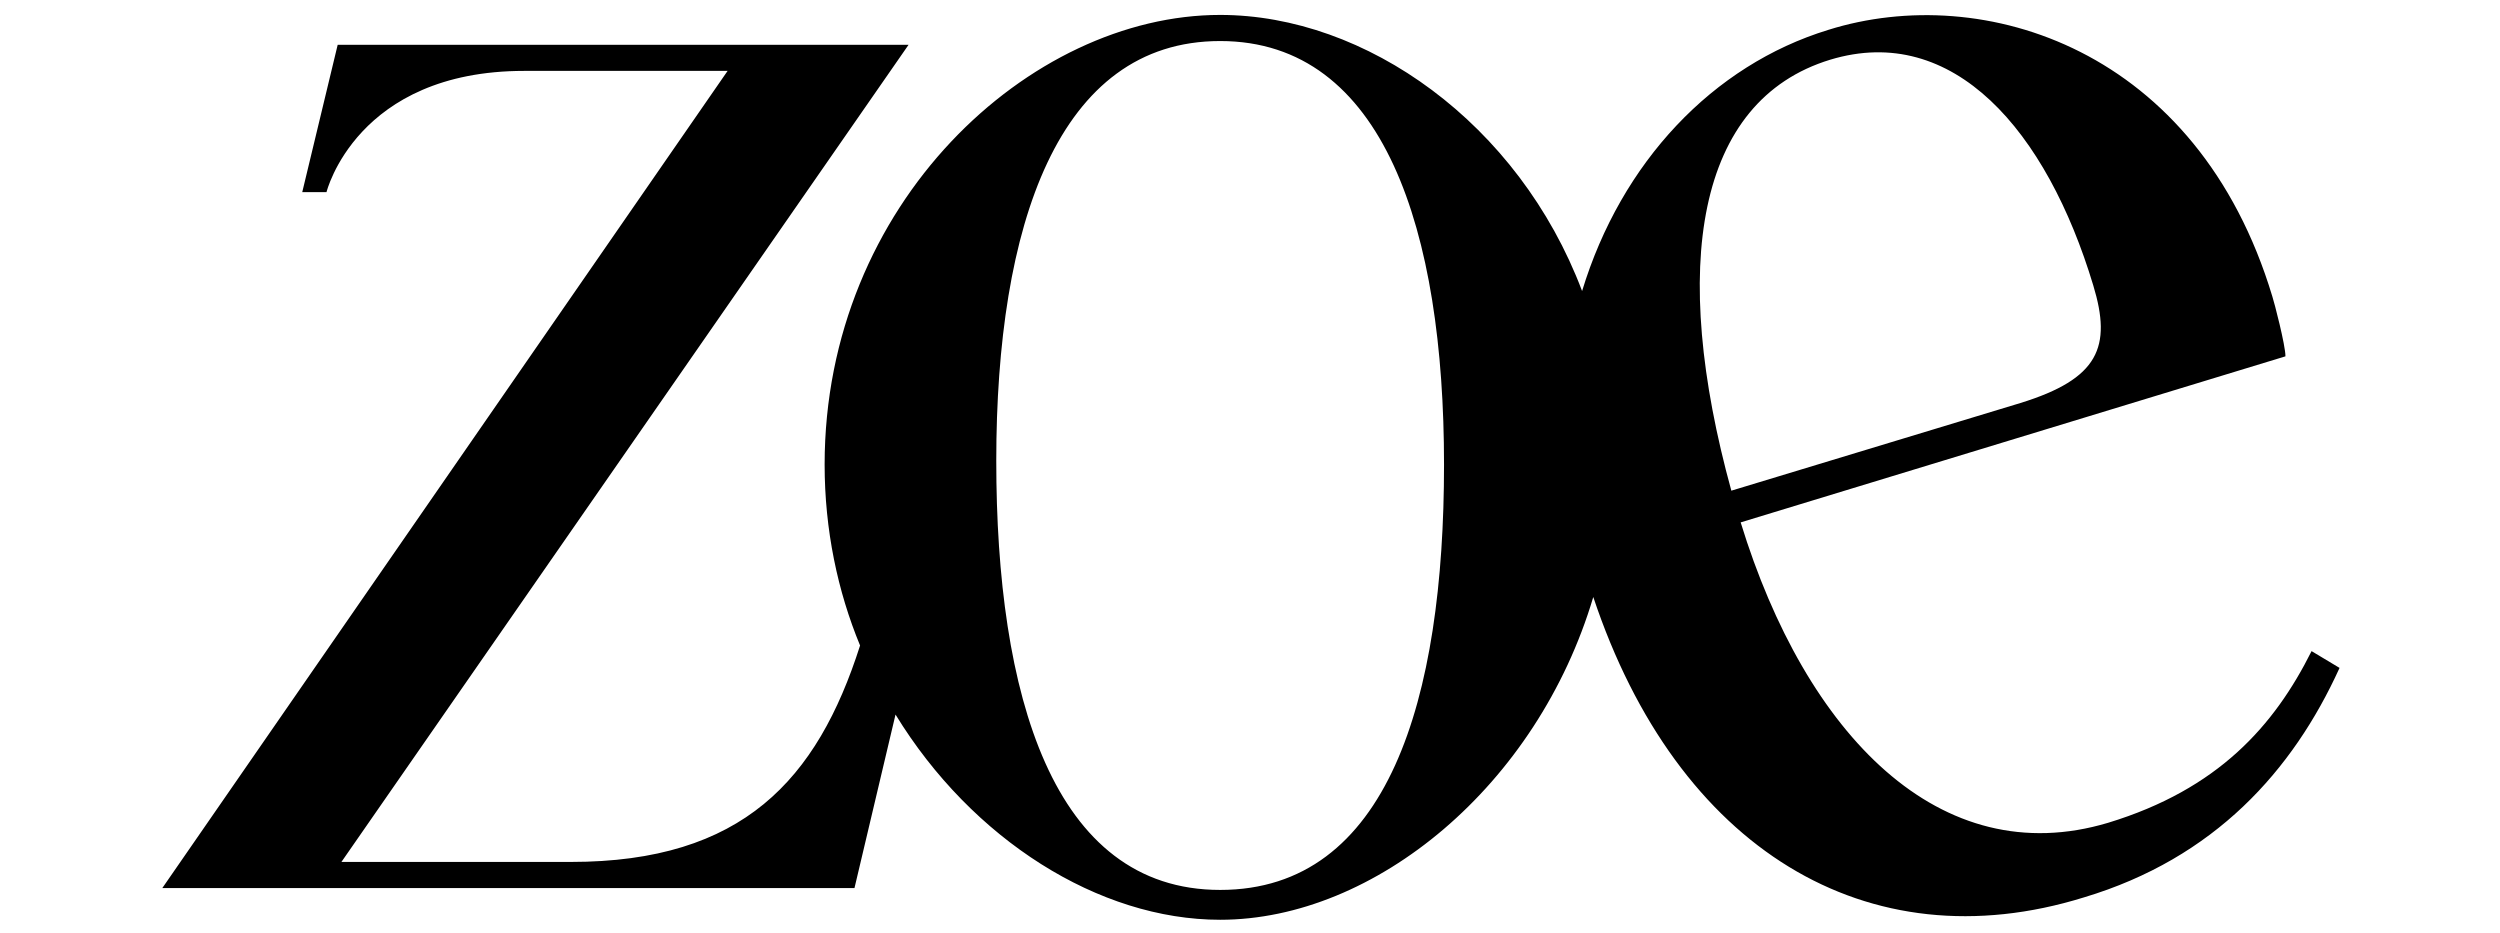
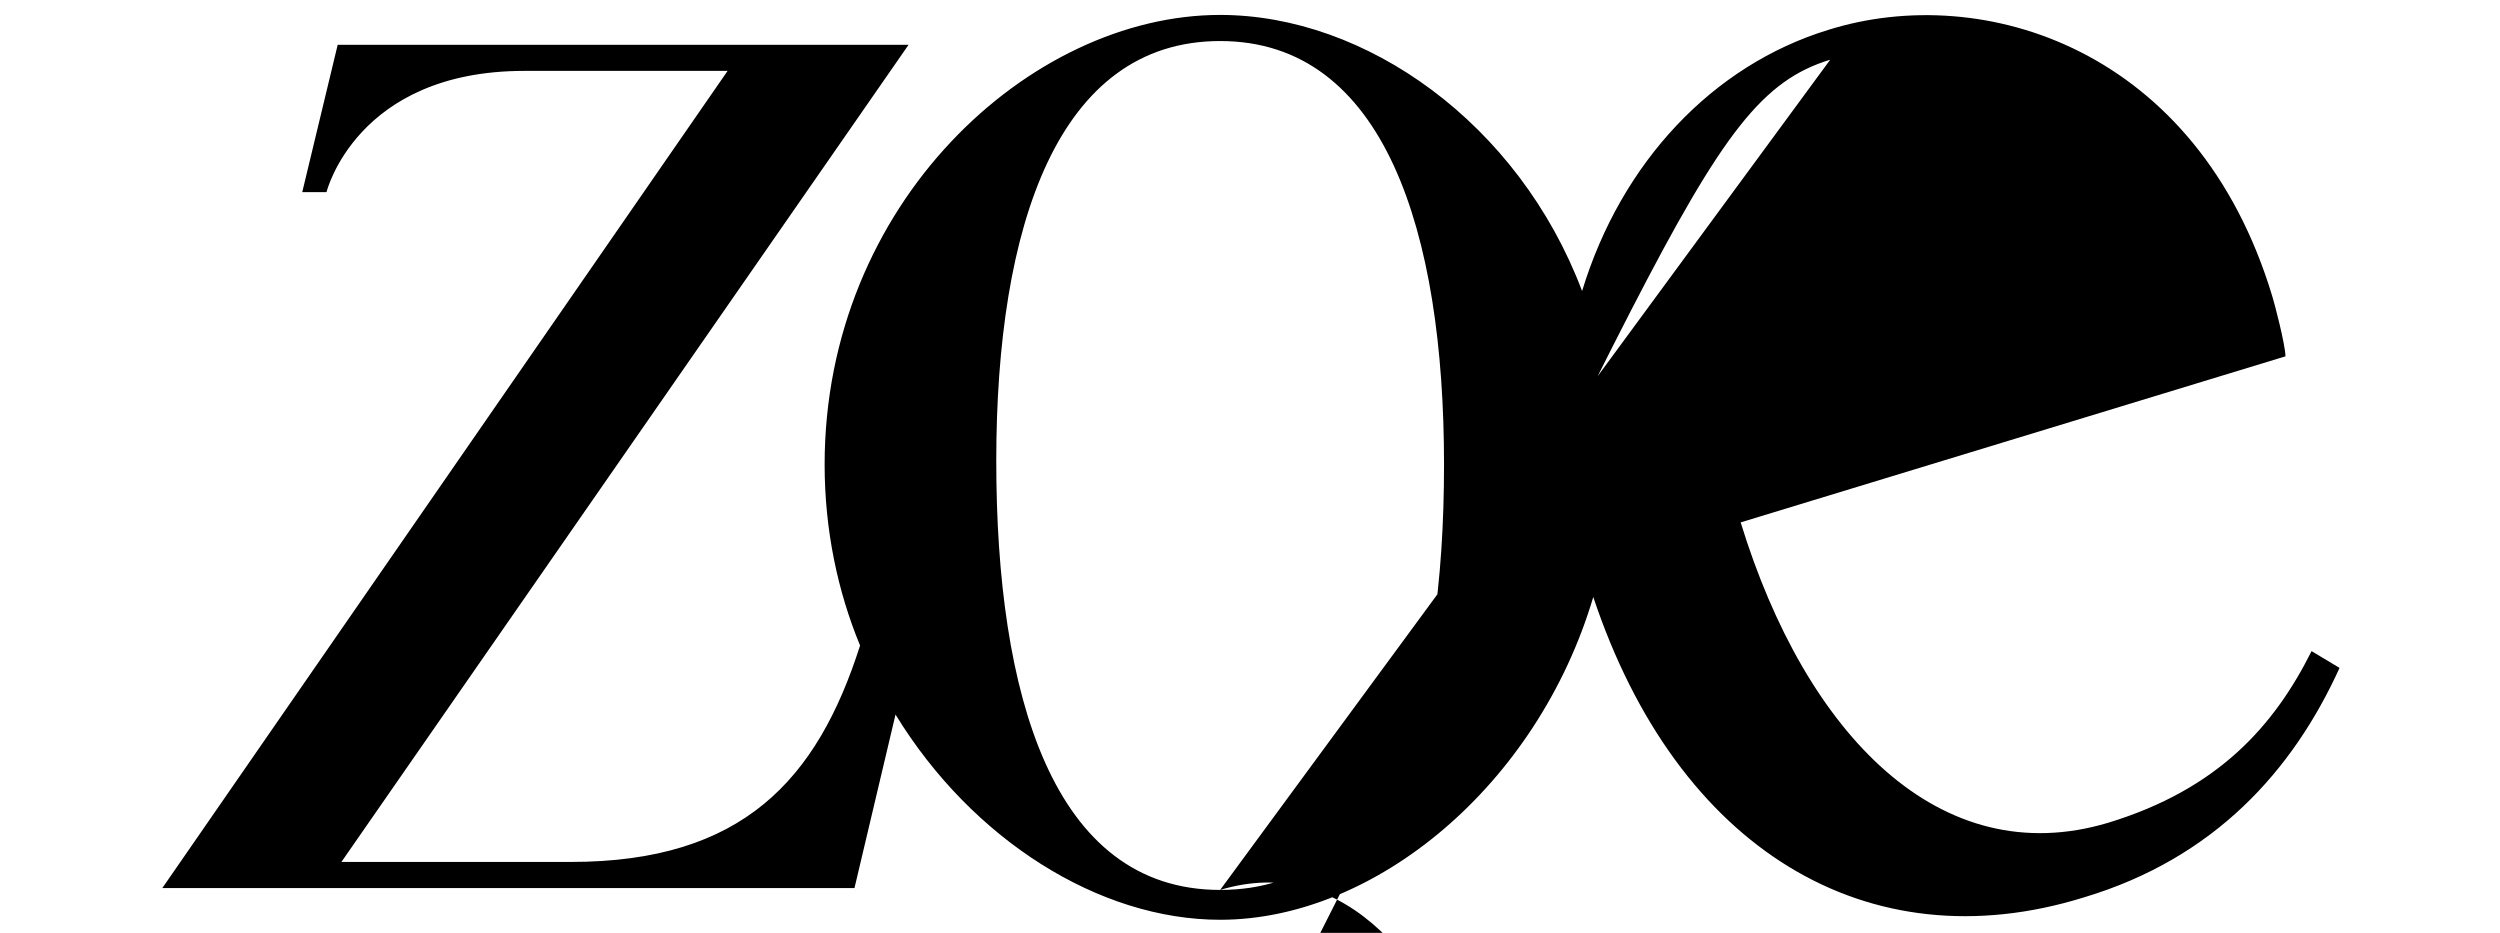
<svg xmlns="http://www.w3.org/2000/svg" xml:space="preserve" style="enable-background:new 0 0 134 50;" viewBox="0 0 134 50" y="0px" x="0px" id="Layer_1" version="1.1">
  <g id="Zoe_00000137103712704725407380000004221383713527729538_">
    <g>
      <g>
-         <path d="M123.9,34.9c-2,4-5,7.4-10.9,9.2C104,46.8,96.8,39.4,93.3,28l29.2-8.9c0-0.6-0.6-2.9-0.7-3.2C117.8,2.6,106.3-1,98,1.6     c-6.2,1.9-11.1,7.1-13.2,14c-3.4-9-11.6-14.8-19.4-14.8c-10.2,0-21.2,10.1-21.2,24.1c0,3.5,0.7,6.8,1.9,9.7     c-2.3,7.2-6.3,11.6-15.5,11.6H18.3L48.7,2.4H18.1l-1.9,7.9h1.3c0,0,1.6-6.5,10.6-6.5h10.9L8.7,47.6h37.1l2.2-9.3     c4.1,6.7,10.9,11,17.4,11c8.3,0,17-7.2,20-17.3c4.5,13.5,14.7,19.7,26.3,16.1c7-2.1,11.2-6.8,13.7-12.3L123.9,34.9z M65.4,47.7     c-9,0-12-10.5-12-23c0-12.6,3.3-22.5,12-22.5c8.8,0,12,10.2,12,22.7C77.4,37.5,74.4,47.7,65.4,47.7 M98.1,3.2     c6.6-2,11.6,3.8,14.1,12.1c1,3.3,0.3,5-3.9,6.3l-15.5,4.7C89.5,14.3,90.9,5.4,98.1,3.2" />
+         <path d="M123.9,34.9c-2,4-5,7.4-10.9,9.2C104,46.8,96.8,39.4,93.3,28l29.2-8.9c0-0.6-0.6-2.9-0.7-3.2C117.8,2.6,106.3-1,98,1.6     c-6.2,1.9-11.1,7.1-13.2,14c-3.4-9-11.6-14.8-19.4-14.8c-10.2,0-21.2,10.1-21.2,24.1c0,3.5,0.7,6.8,1.9,9.7     c-2.3,7.2-6.3,11.6-15.5,11.6H18.3L48.7,2.4H18.1l-1.9,7.9h1.3c0,0,1.6-6.5,10.6-6.5h10.9L8.7,47.6h37.1l2.2-9.3     c4.1,6.7,10.9,11,17.4,11c8.3,0,17-7.2,20-17.3c4.5,13.5,14.7,19.7,26.3,16.1c7-2.1,11.2-6.8,13.7-12.3L123.9,34.9z M65.4,47.7     c-9,0-12-10.5-12-23c0-12.6,3.3-22.5,12-22.5c8.8,0,12,10.2,12,22.7C77.4,37.5,74.4,47.7,65.4,47.7 c6.6-2,11.6,3.8,14.1,12.1c1,3.3,0.3,5-3.9,6.3l-15.5,4.7C89.5,14.3,90.9,5.4,98.1,3.2" />
      </g>
    </g>
  </g>
</svg>